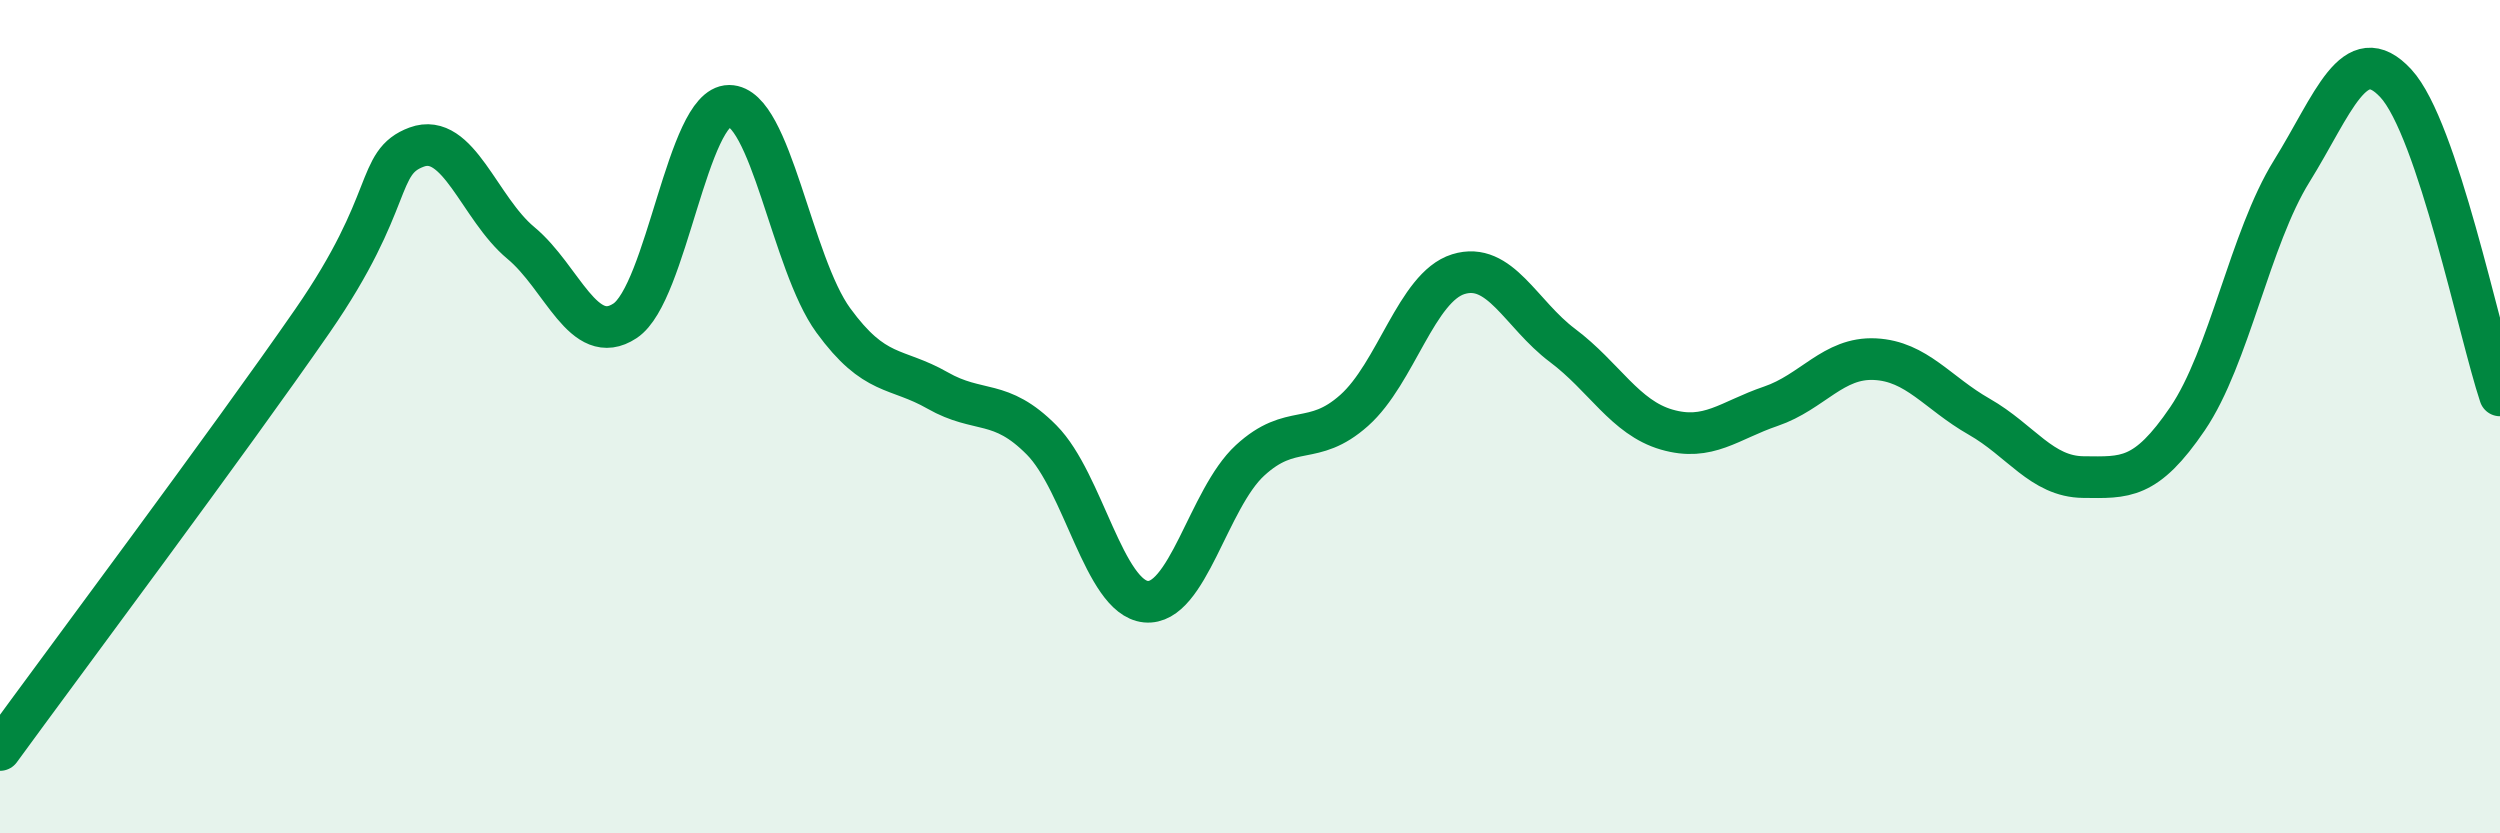
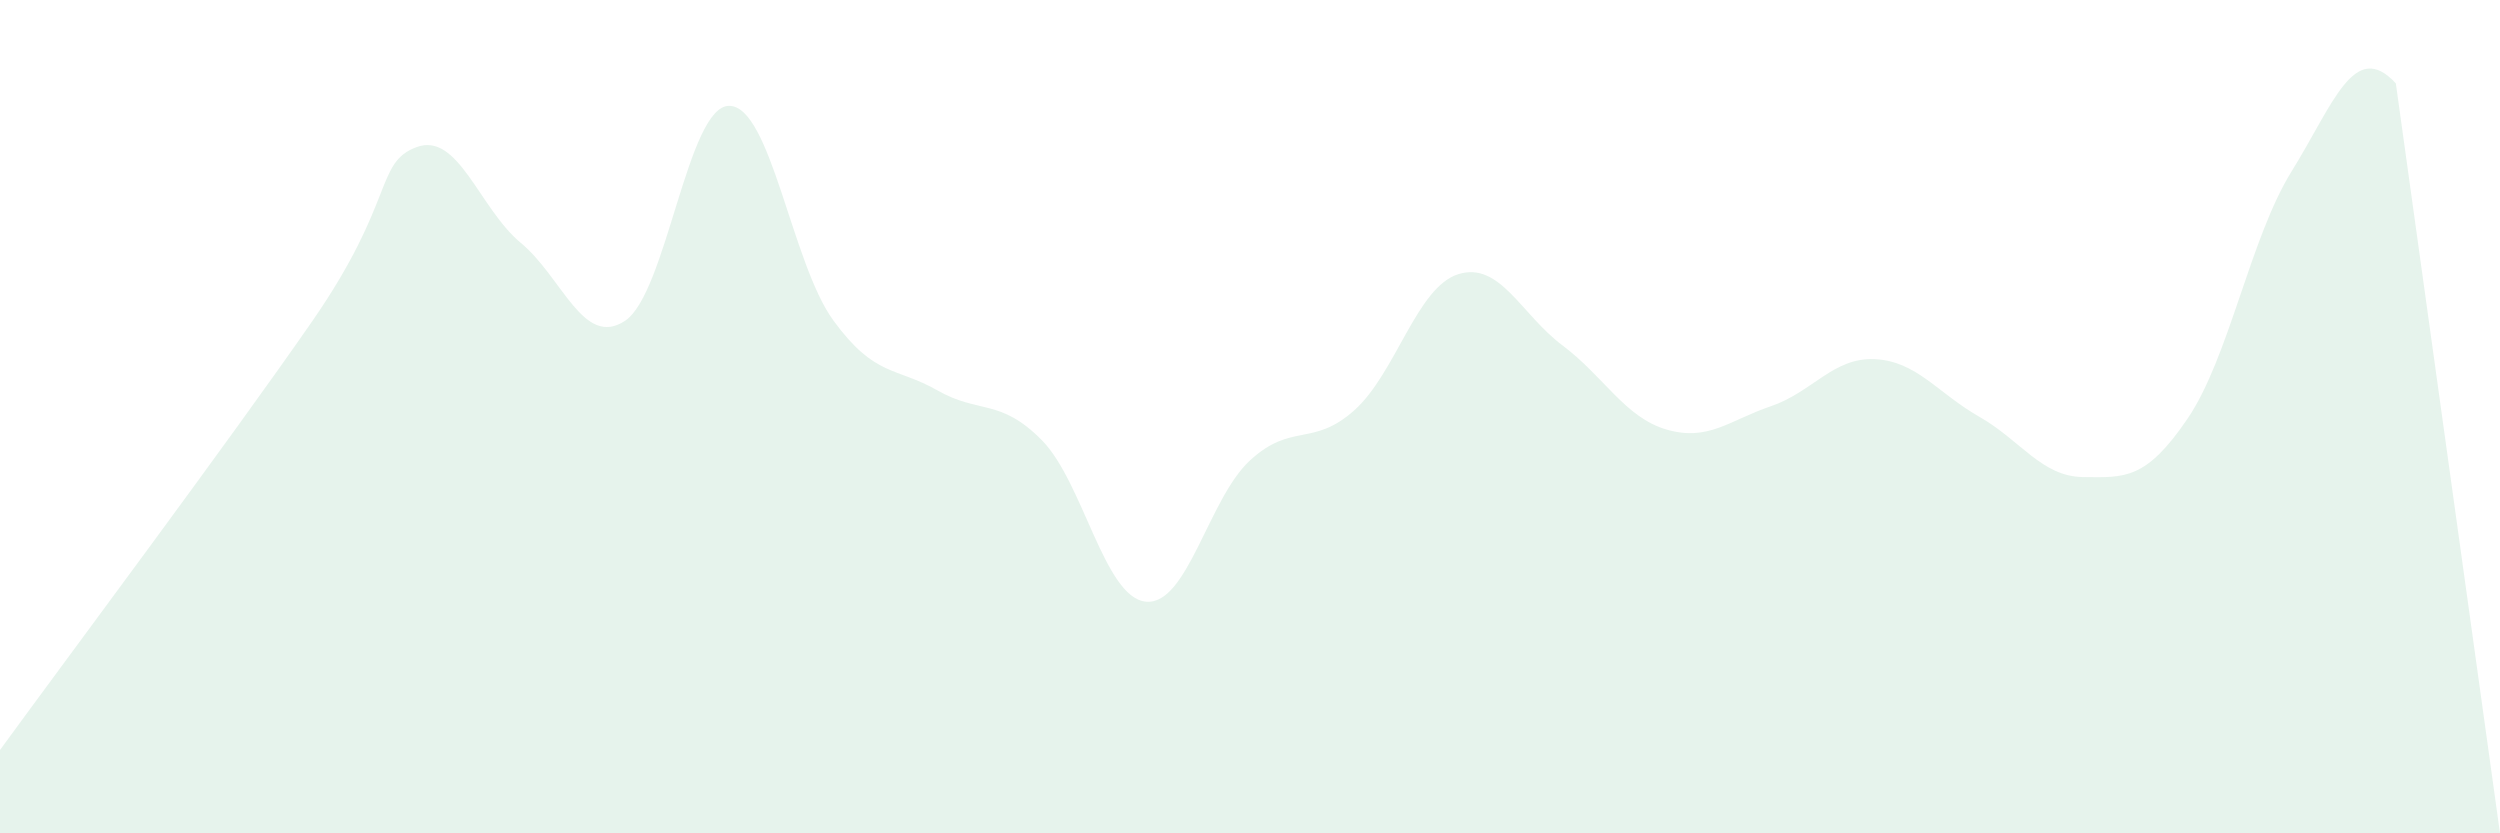
<svg xmlns="http://www.w3.org/2000/svg" width="60" height="20" viewBox="0 0 60 20">
-   <path d="M 0,18 C 1.5,15.94 5.5,10.59 7.5,7.7 C 9.5,4.81 9,3.9 10,3.53 C 11,3.16 11.5,5 12.5,5.83 C 13.5,6.66 14,8.36 15,7.7 C 16,7.04 16.5,2.54 17.5,2.54 C 18.5,2.54 19,6.32 20,7.69 C 21,9.06 21.5,8.8 22.5,9.37 C 23.5,9.94 24,9.55 25,10.56 C 26,11.57 26.5,14.34 27.5,14.44 C 28.5,14.54 29,11.97 30,11.05 C 31,10.13 31.5,10.74 32.5,9.85 C 33.5,8.96 34,6.89 35,6.58 C 36,6.27 36.5,7.54 37.5,8.29 C 38.5,9.04 39,10.02 40,10.31 C 41,10.6 41.5,10.09 42.5,9.75 C 43.5,9.41 44,8.57 45,8.62 C 46,8.67 46.5,9.43 47.5,10 C 48.5,10.57 49,11.44 50,11.45 C 51,11.46 51.5,11.52 52.5,10.05 C 53.5,8.58 54,5.72 55,4.11 C 56,2.5 56.5,0.92 57.5,2 C 58.5,3.08 59.5,7.99 60,9.49L60 20L0 20Z" fill="#008740" opacity="0.1" stroke-linecap="round" stroke-linejoin="round" />
-   <path d="M 0,18 C 1.5,15.94 5.5,10.59 7.5,7.7 C 9.5,4.81 9,3.9 10,3.53 C 11,3.16 11.5,5 12.5,5.83 C 13.5,6.66 14,8.36 15,7.7 C 16,7.04 16.5,2.54 17.5,2.54 C 18.5,2.54 19,6.32 20,7.69 C 21,9.06 21.5,8.8 22.5,9.37 C 23.5,9.94 24,9.55 25,10.56 C 26,11.57 26.5,14.34 27.5,14.44 C 28.5,14.54 29,11.97 30,11.05 C 31,10.13 31.5,10.74 32.5,9.85 C 33.5,8.96 34,6.89 35,6.58 C 36,6.27 36.5,7.54 37.5,8.29 C 38.5,9.04 39,10.02 40,10.31 C 41,10.6 41.5,10.09 42.5,9.75 C 43.5,9.41 44,8.57 45,8.62 C 46,8.67 46.5,9.43 47.5,10 C 48.5,10.57 49,11.44 50,11.45 C 51,11.46 51.5,11.52 52.5,10.05 C 53.5,8.58 54,5.72 55,4.11 C 56,2.5 56.5,0.92 57.5,2 C 58.5,3.08 59.5,7.99 60,9.49" stroke="#008740" stroke-width="1" fill="none" stroke-linecap="round" stroke-linejoin="round" />
+   <path d="M 0,18 C 1.5,15.94 5.5,10.59 7.5,7.7 C 9.5,4.81 9,3.9 10,3.53 C 11,3.16 11.5,5 12.5,5.83 C 13.5,6.66 14,8.36 15,7.7 C 16,7.04 16.5,2.54 17.5,2.54 C 18.5,2.54 19,6.32 20,7.69 C 21,9.06 21.5,8.8 22.5,9.37 C 23.5,9.94 24,9.55 25,10.56 C 26,11.57 26.5,14.34 27.5,14.44 C 28.5,14.54 29,11.97 30,11.05 C 31,10.13 31.5,10.74 32.5,9.85 C 33.5,8.96 34,6.89 35,6.58 C 36,6.27 36.5,7.54 37.5,8.29 C 38.5,9.04 39,10.02 40,10.31 C 41,10.6 41.5,10.09 42.5,9.75 C 43.5,9.41 44,8.57 45,8.62 C 46,8.67 46.5,9.43 47.5,10 C 48.5,10.57 49,11.44 50,11.45 C 51,11.46 51.5,11.52 52.5,10.05 C 53.5,8.58 54,5.72 55,4.11 C 56,2.5 56.5,0.92 57.5,2 L60 20L0 20Z" fill="#008740" opacity="0.1" stroke-linecap="round" stroke-linejoin="round" />
</svg>